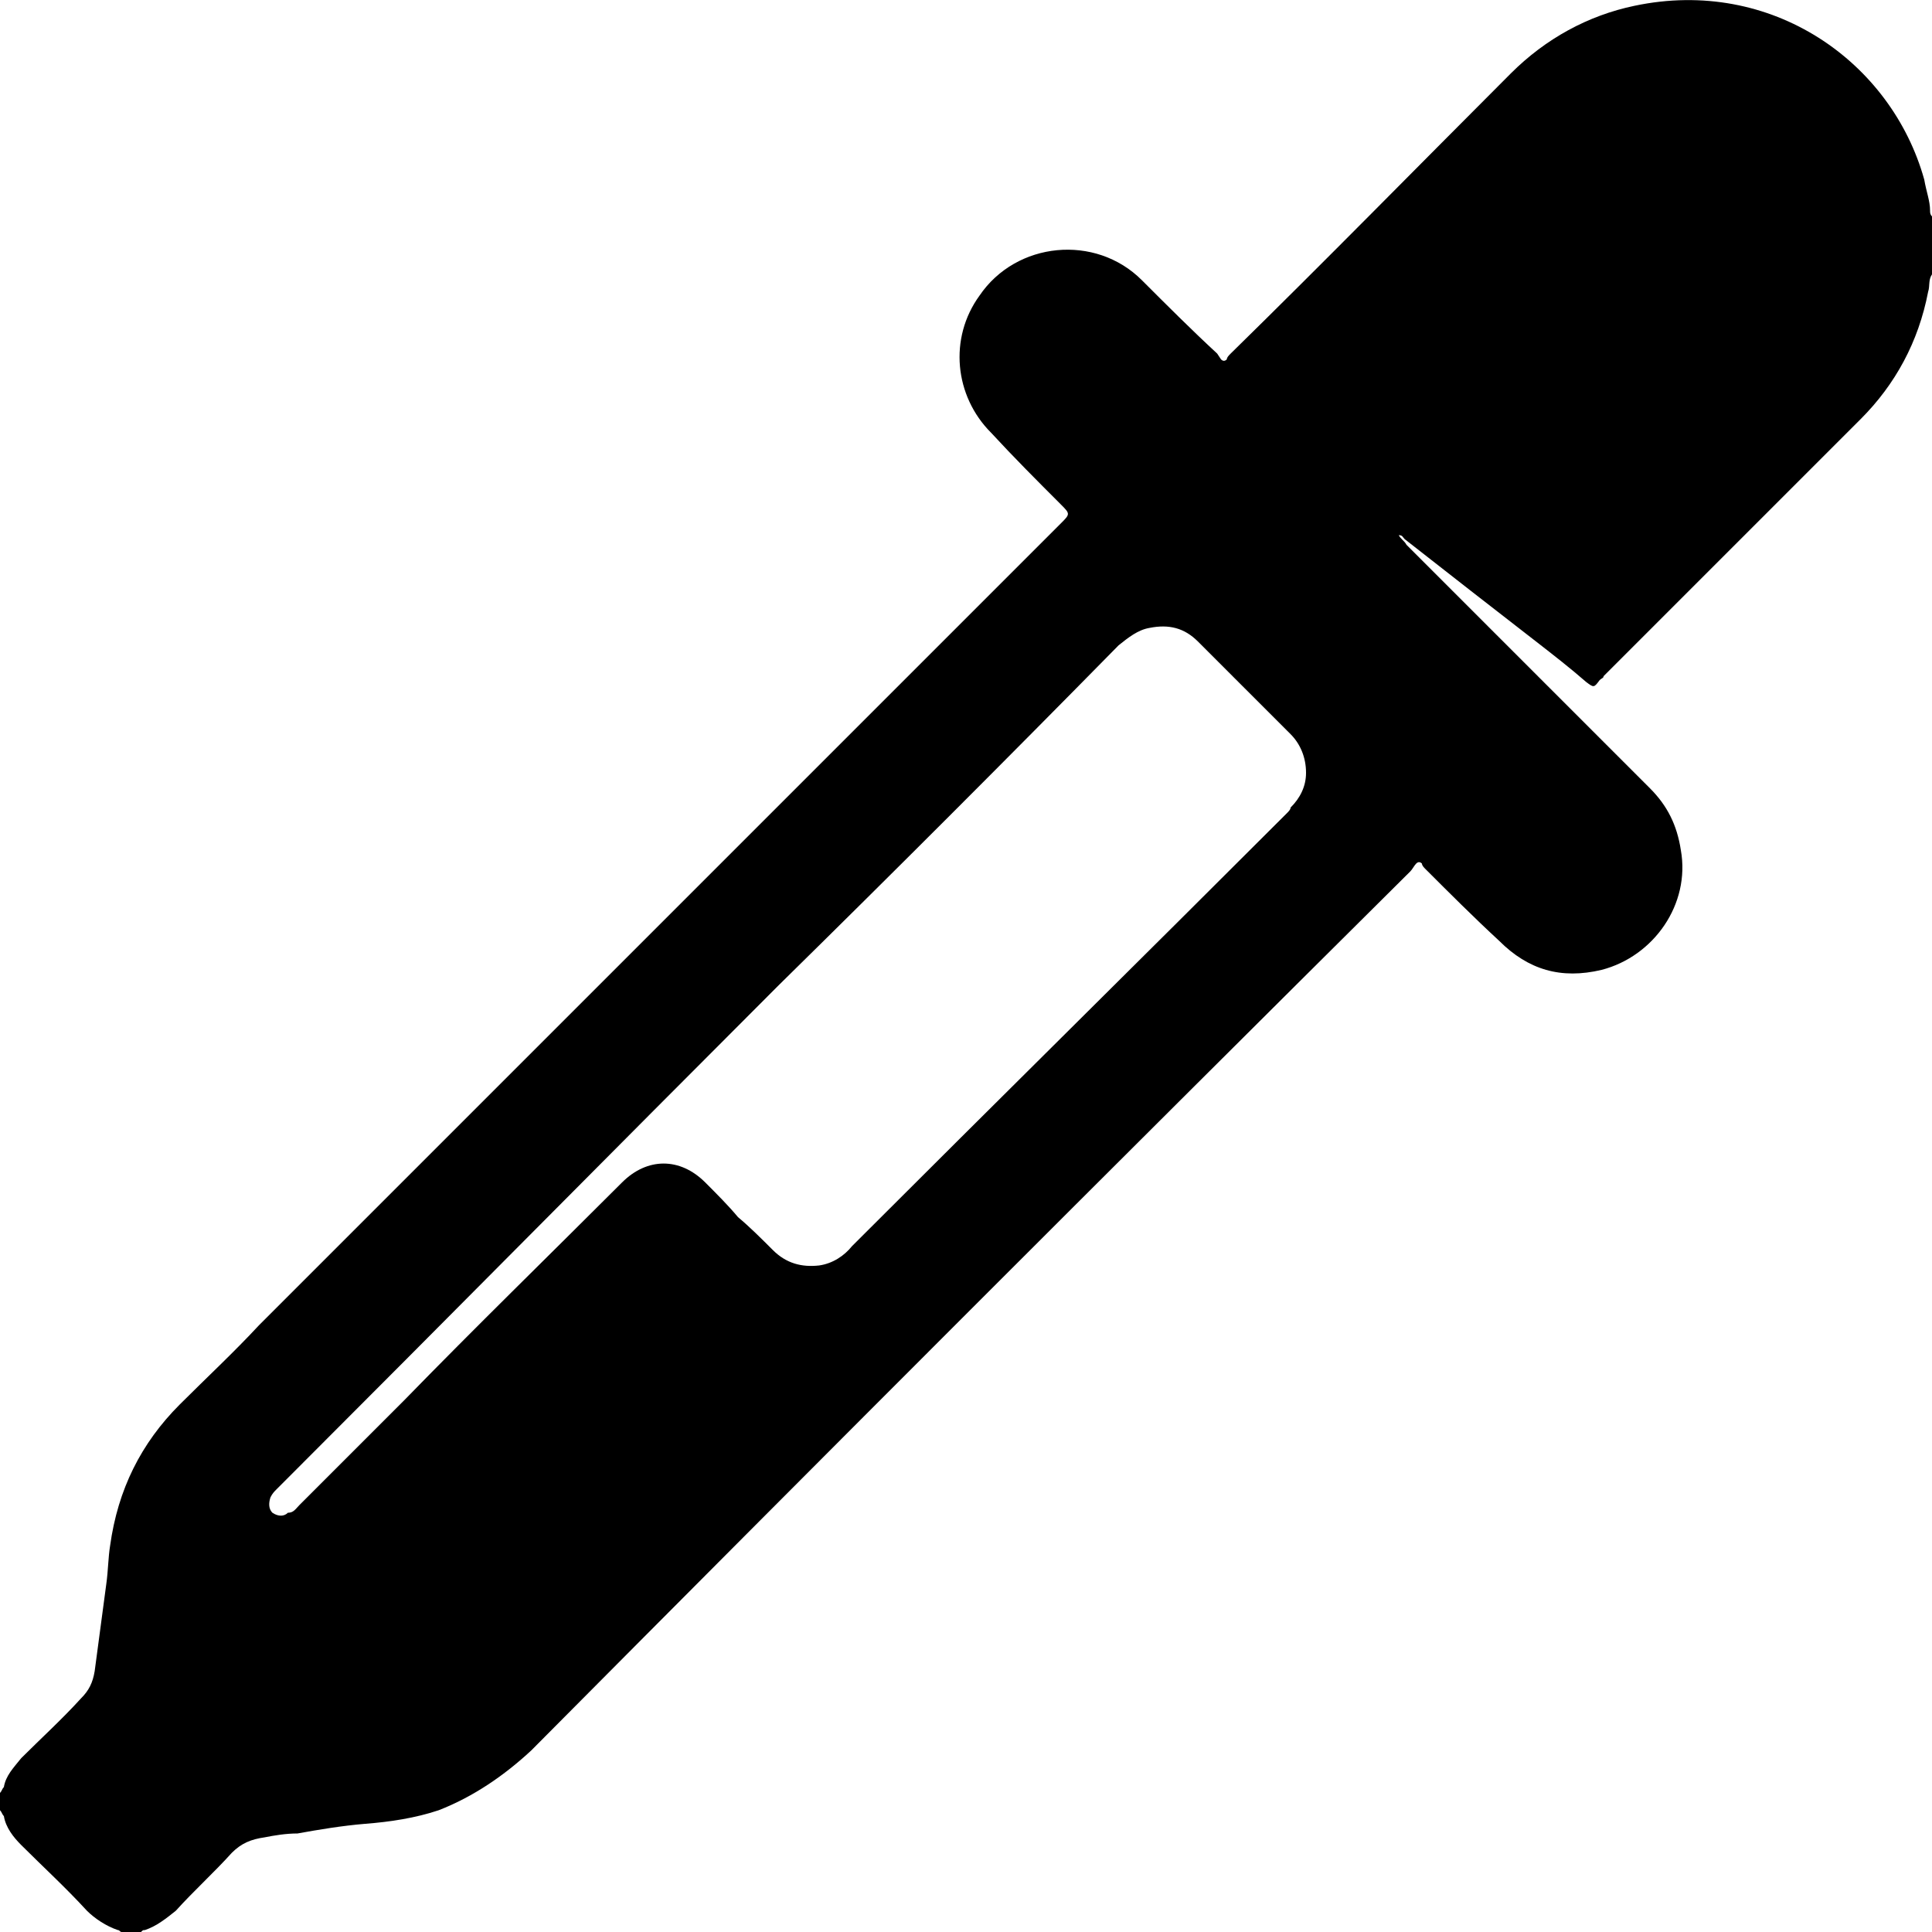
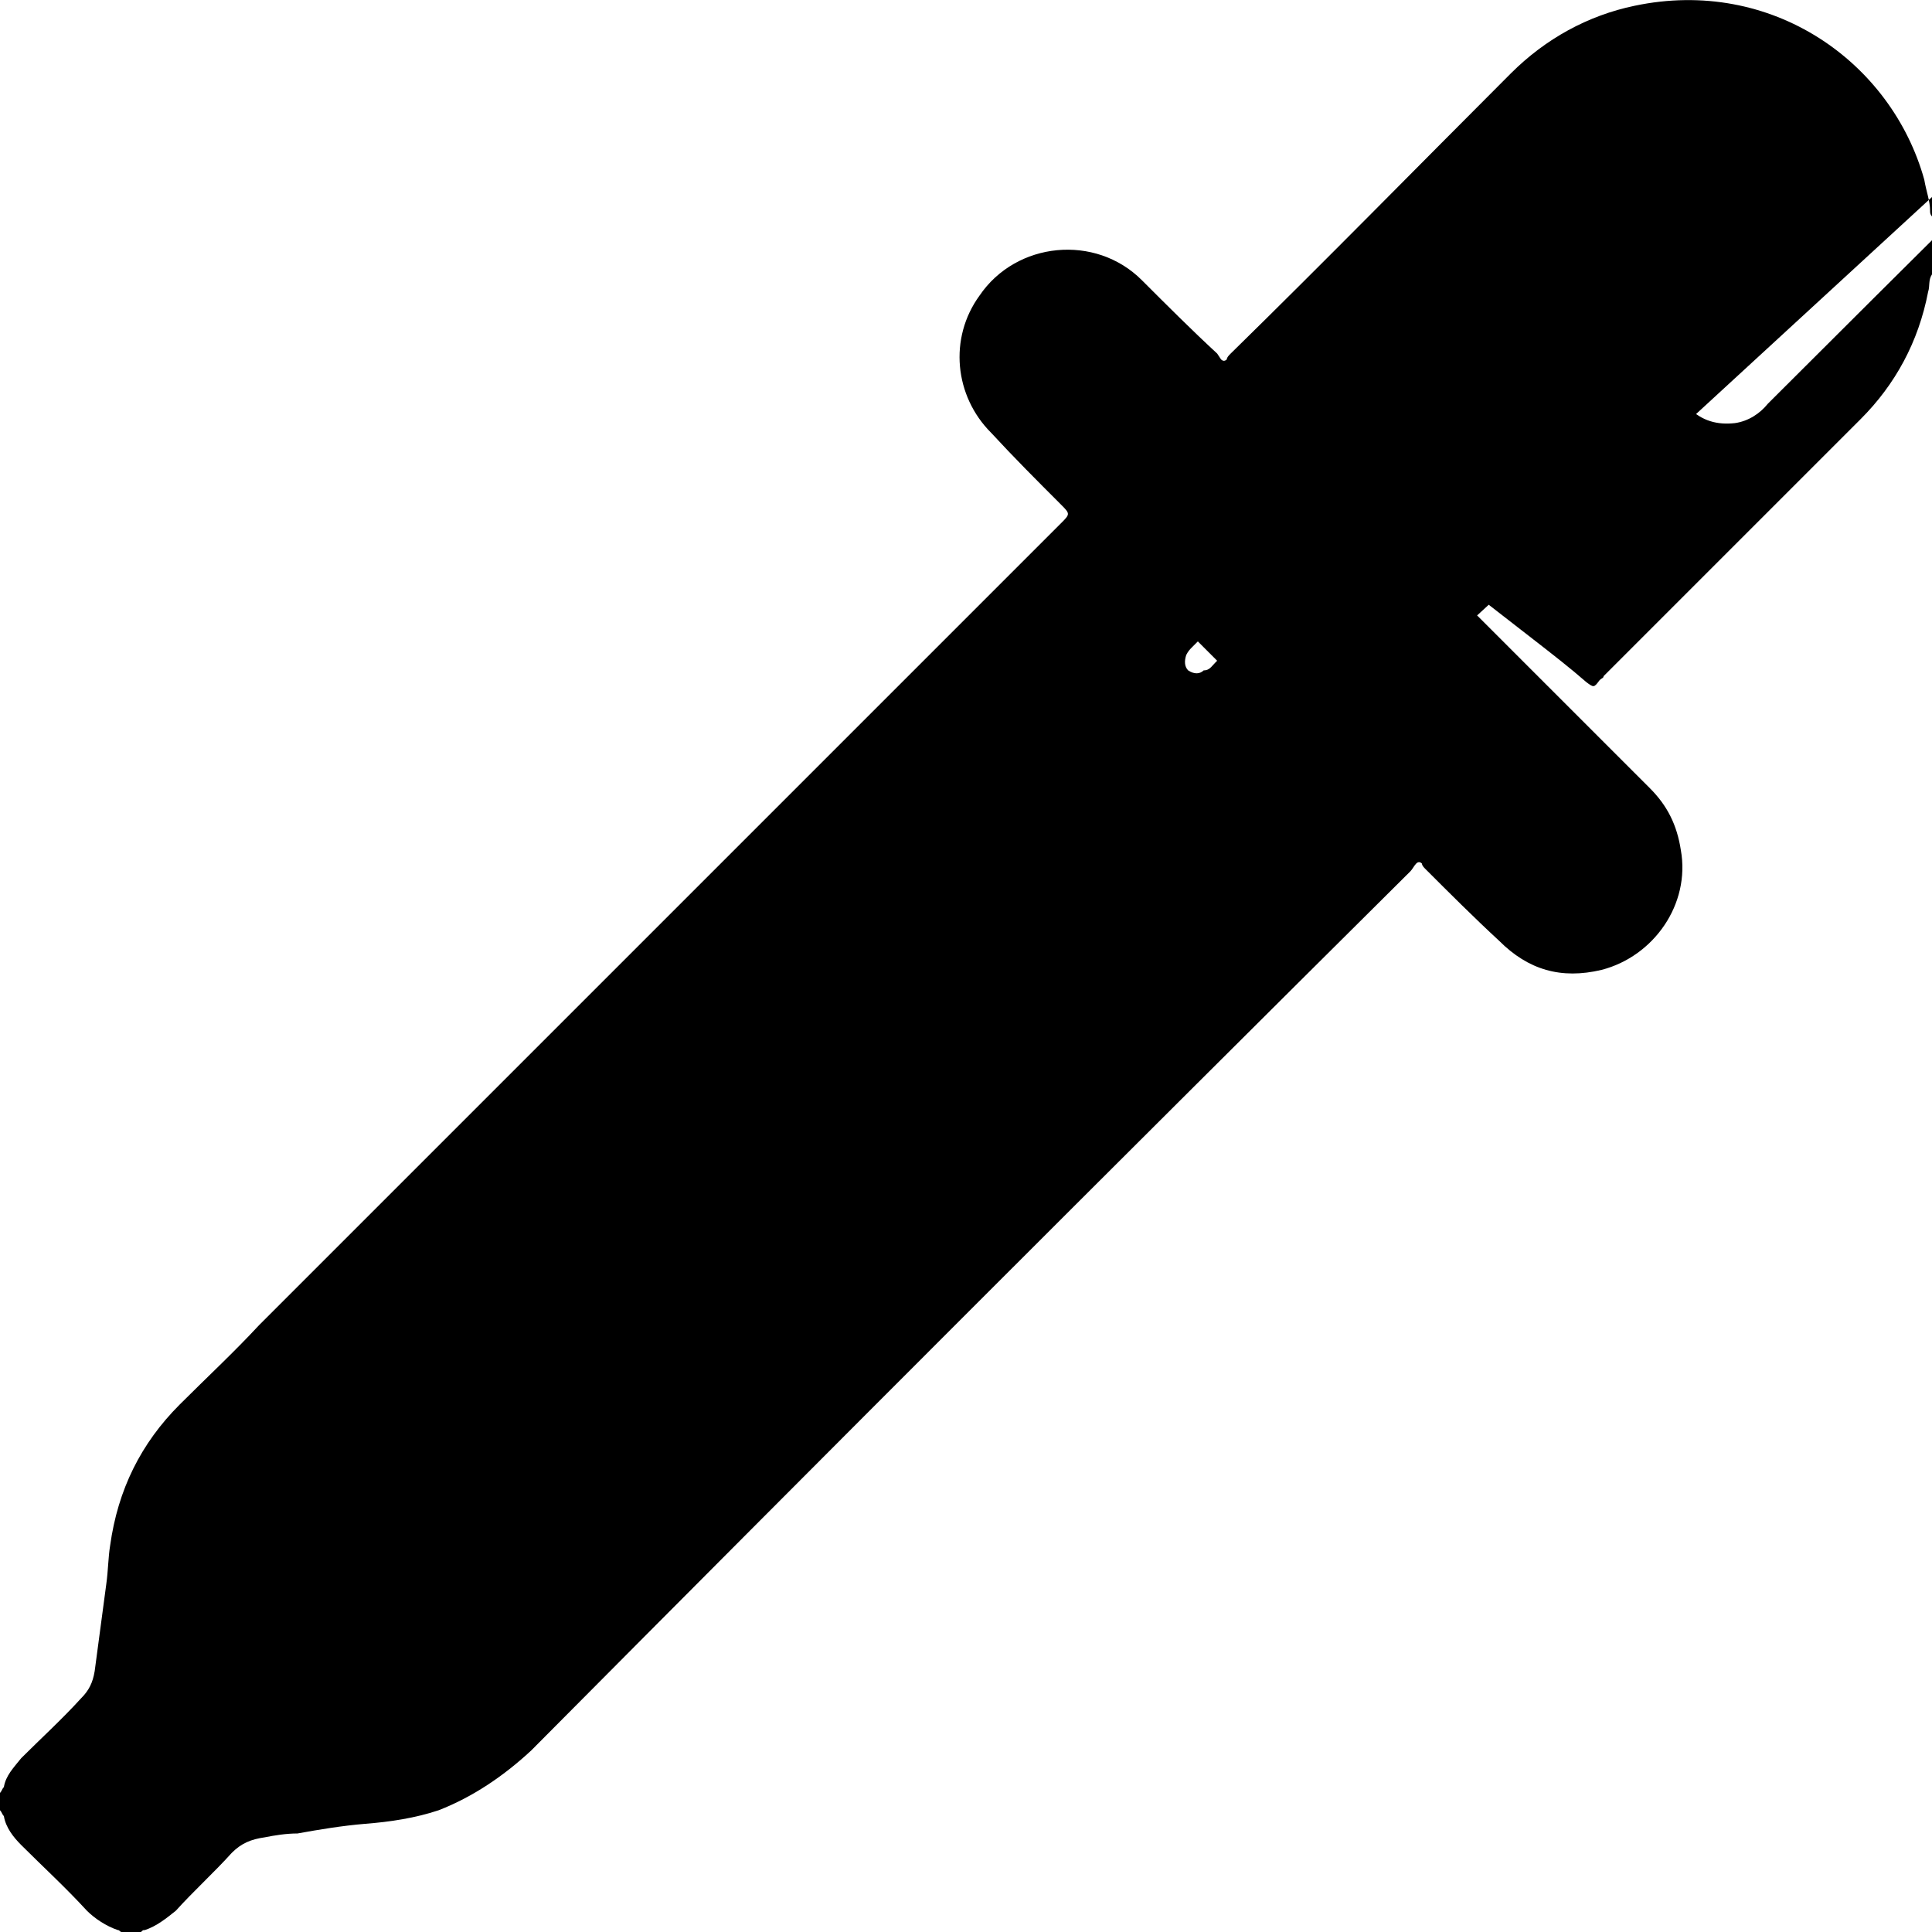
<svg xmlns="http://www.w3.org/2000/svg" width="64" height="64" viewBox="0 0 1000 1000">
-   <path d="M1000 142c-2 3-1 6-2 9-5 26-17 48-35 66l-45 45-88 88c0 1-1 1-2 2-3 4-3 4-7 1-8-7-17-14-26-21-22-17-45-35-68-53-1-1-1-2-3-2 1 2 3 3 4 5l126 126c9 9 14 19 16 32 5 28-14 55-41 62-21 5-38 0-53-15-13-12-26-25-38-37-1-1-2-2-2-3-1-1-2-1-3 0s-2 3-3 4C578 602 426 754 275 906c-14 13-30 24-48 31-12 4-25 6-38 7-12 1-24 3-35 5-6 0-12 1-17 2-7 1-12 3-17 8-9 10-20 20-29 30-5 4-10 8-16 10-1 0-1 0-2 1H63c-1 0-1-1-2-1-6-2-12-6-16-10-11-12-23-23-34-34-4-4-8-9-9-15-1-1-1-2-2-3v-9c1-1 1-2 2-3 1-6 5-10 9-15 10-10 21-20 31-31 4-4 6-8 7-14l6-45c1-7 1-14 2-20 4-29 16-53 36-73 14-14 28-27 41-41l415-415c5-5 5-5 0-10-12-12-24-24-36-37-19-19-22-49-6-71 19-28 60-32 84-8 13 13 26 26 39 38l2 3c1 1 2 1 3 0 0-1 1-2 2-3 49-48 97-97 145-145 18-18 40-30 64-35 71-15 133 29 150 90 1 6 3 11 3 16 0 1 0 2 1 3v30zM676 400c0-8-3-15-8-20l-48-48c-7-7-15-9-25-7-6 1-11 5-16 9-58 59-117 118-176 176-86 86-171 172-257 258l-3 3c-1 1-2 2-3 4-1 3-1 6 1 8 3 2 6 2 8 0 3 0 4-2 6-4l54-54c37-38 75-75 113-113 13-13 30-13 43 0 6 6 12 12 17 18 6 5 12 11 18 17 7 7 15 9 24 8 7-1 13-5 17-10 75-75 150-149 225-224 1-1 2-2 2-3 5-5 8-11 8-18z" />
+   <path d="M1000 142c-2 3-1 6-2 9-5 26-17 48-35 66l-45 45-88 88c0 1-1 1-2 2-3 4-3 4-7 1-8-7-17-14-26-21-22-17-45-35-68-53-1-1-1-2-3-2 1 2 3 3 4 5l126 126c9 9 14 19 16 32 5 28-14 55-41 62-21 5-38 0-53-15-13-12-26-25-38-37-1-1-2-2-2-3-1-1-2-1-3 0s-2 3-3 4C578 602 426 754 275 906c-14 13-30 24-48 31-12 4-25 6-38 7-12 1-24 3-35 5-6 0-12 1-17 2-7 1-12 3-17 8-9 10-20 20-29 30-5 4-10 8-16 10-1 0-1 0-2 1H63c-1 0-1-1-2-1-6-2-12-6-16-10-11-12-23-23-34-34-4-4-8-9-9-15-1-1-1-2-2-3v-9c1-1 1-2 2-3 1-6 5-10 9-15 10-10 21-20 31-31 4-4 6-8 7-14l6-45c1-7 1-14 2-20 4-29 16-53 36-73 14-14 28-27 41-41l415-415c5-5 5-5 0-10-12-12-24-24-36-37-19-19-22-49-6-71 19-28 60-32 84-8 13 13 26 26 39 38l2 3c1 1 2 1 3 0 0-1 1-2 2-3 49-48 97-97 145-145 18-18 40-30 64-35 71-15 133 29 150 90 1 6 3 11 3 16 0 1 0 2 1 3v30zM676 400c0-8-3-15-8-20l-48-48l-3 3c-1 1-2 2-3 4-1 3-1 6 1 8 3 2 6 2 8 0 3 0 4-2 6-4l54-54c37-38 75-75 113-113 13-13 30-13 43 0 6 6 12 12 17 18 6 5 12 11 18 17 7 7 15 9 24 8 7-1 13-5 17-10 75-75 150-149 225-224 1-1 2-2 2-3 5-5 8-11 8-18z" />
</svg>